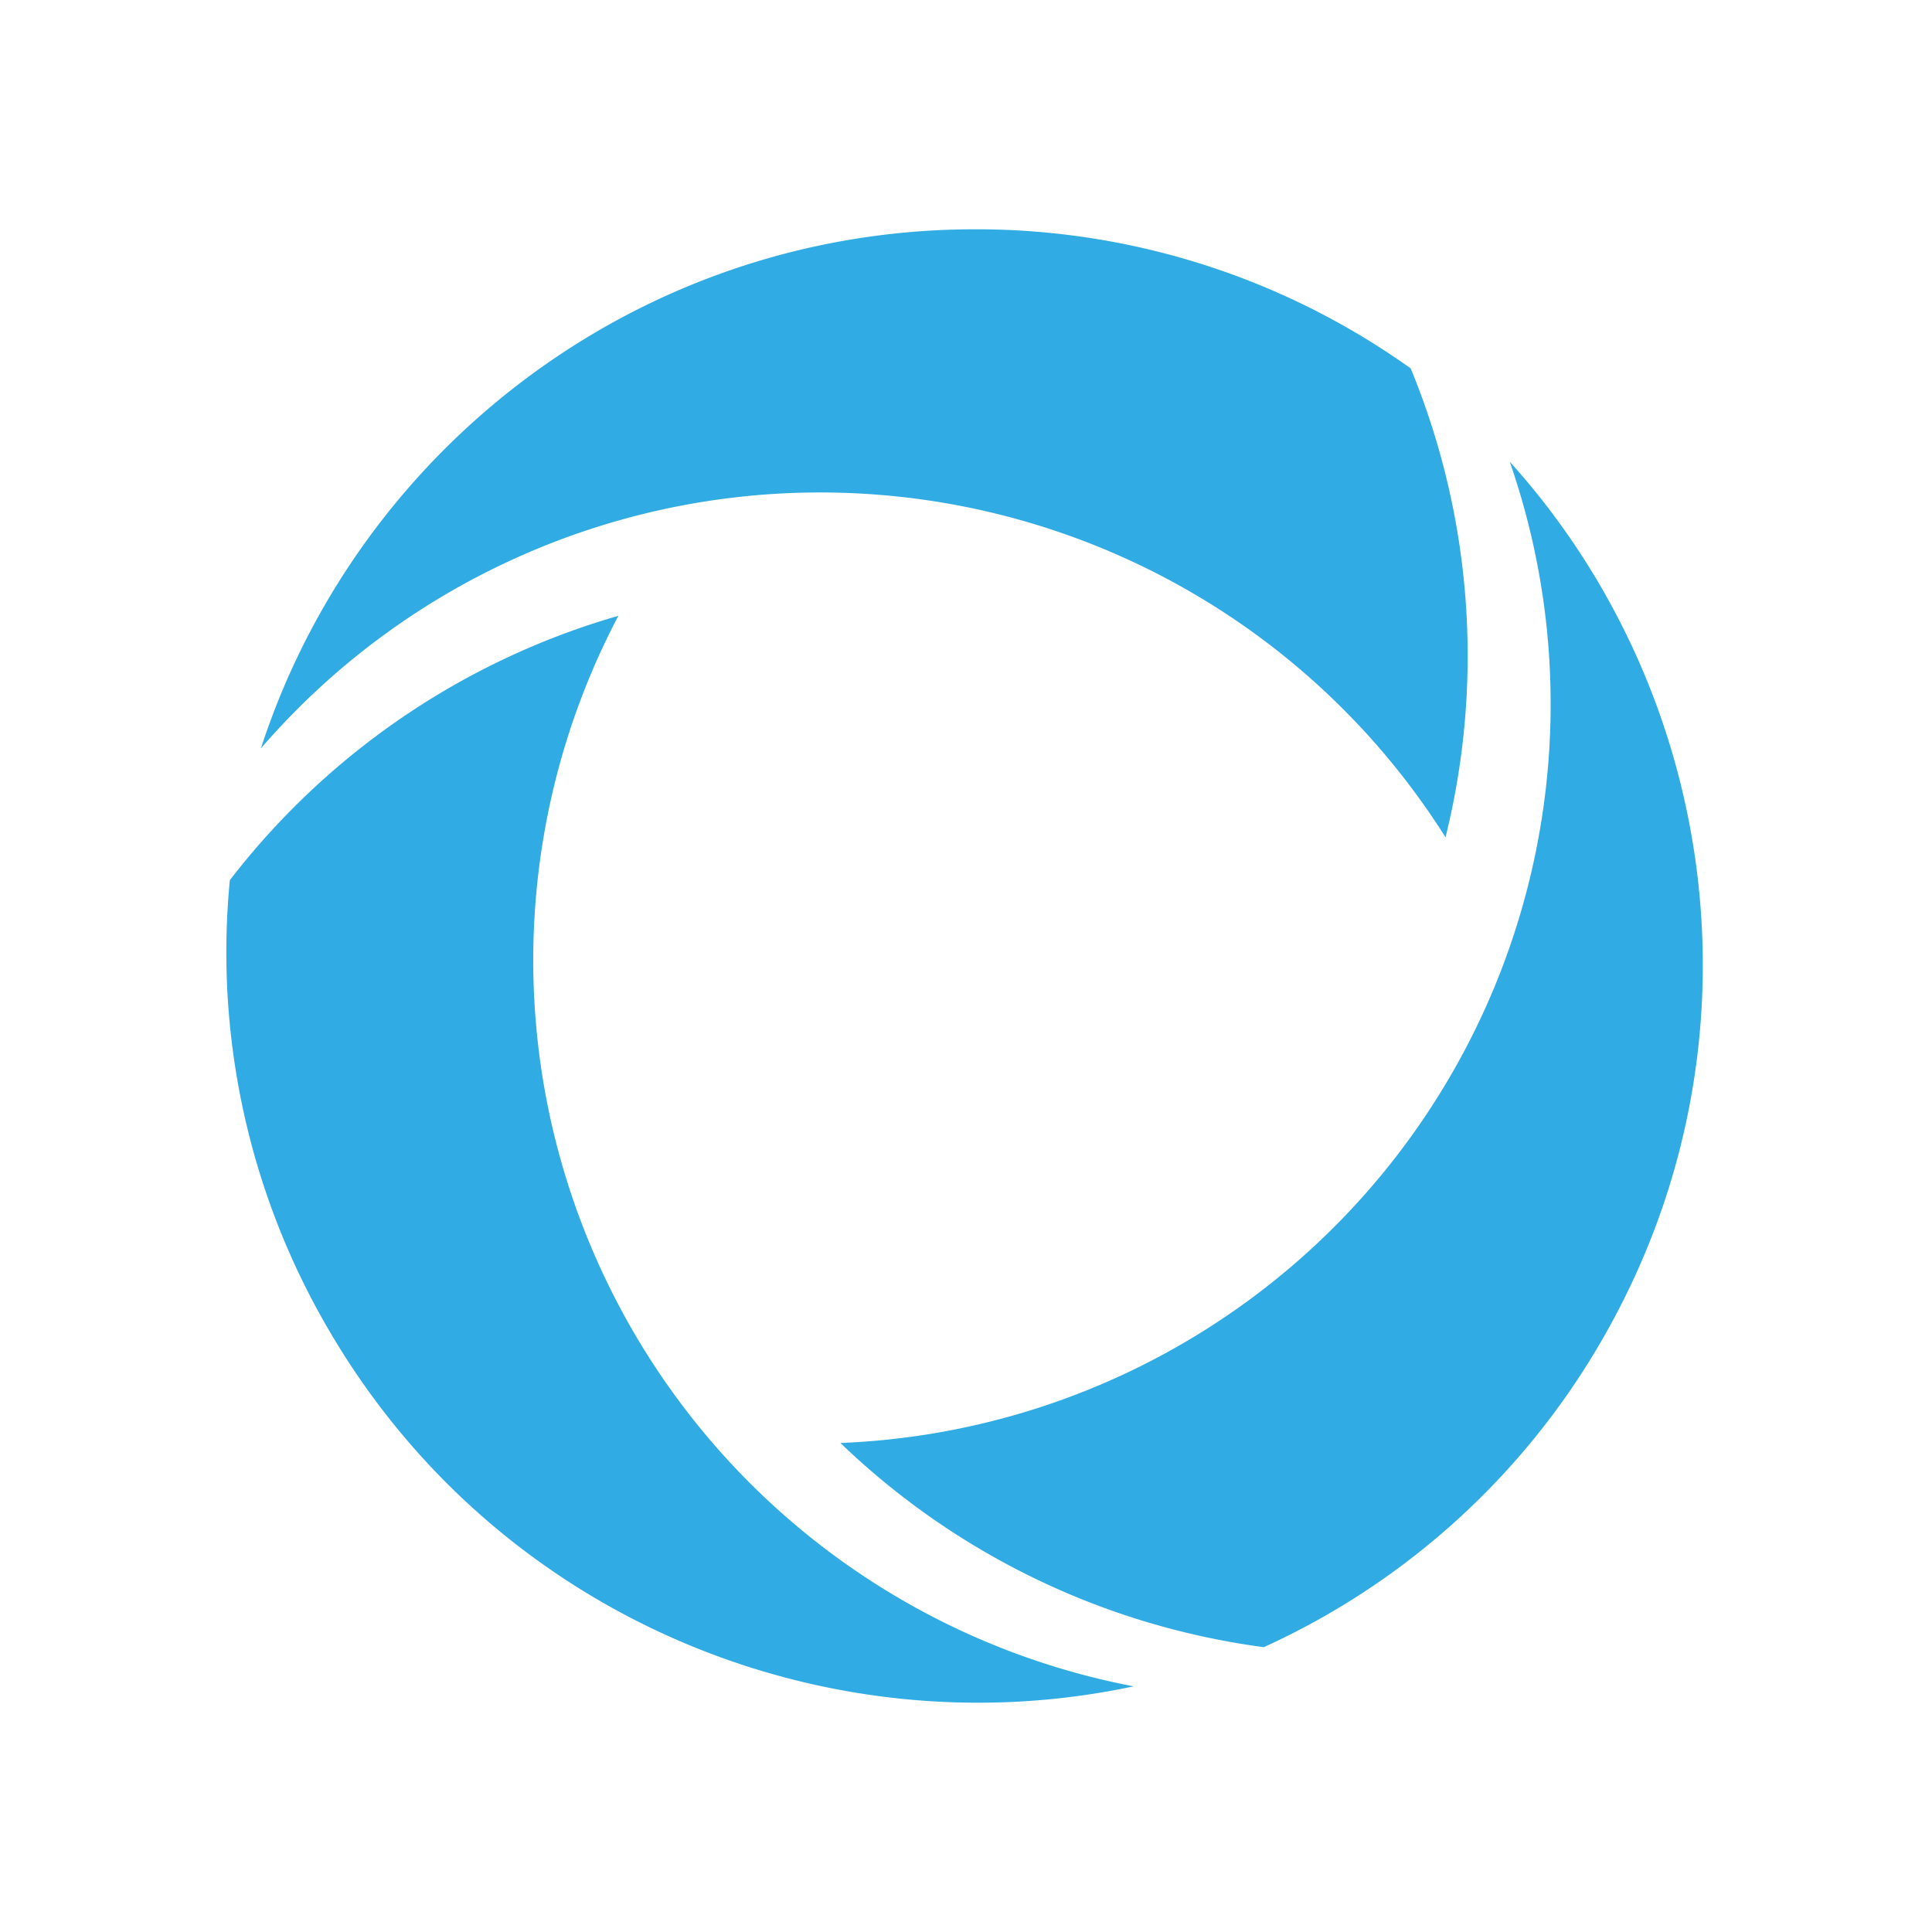
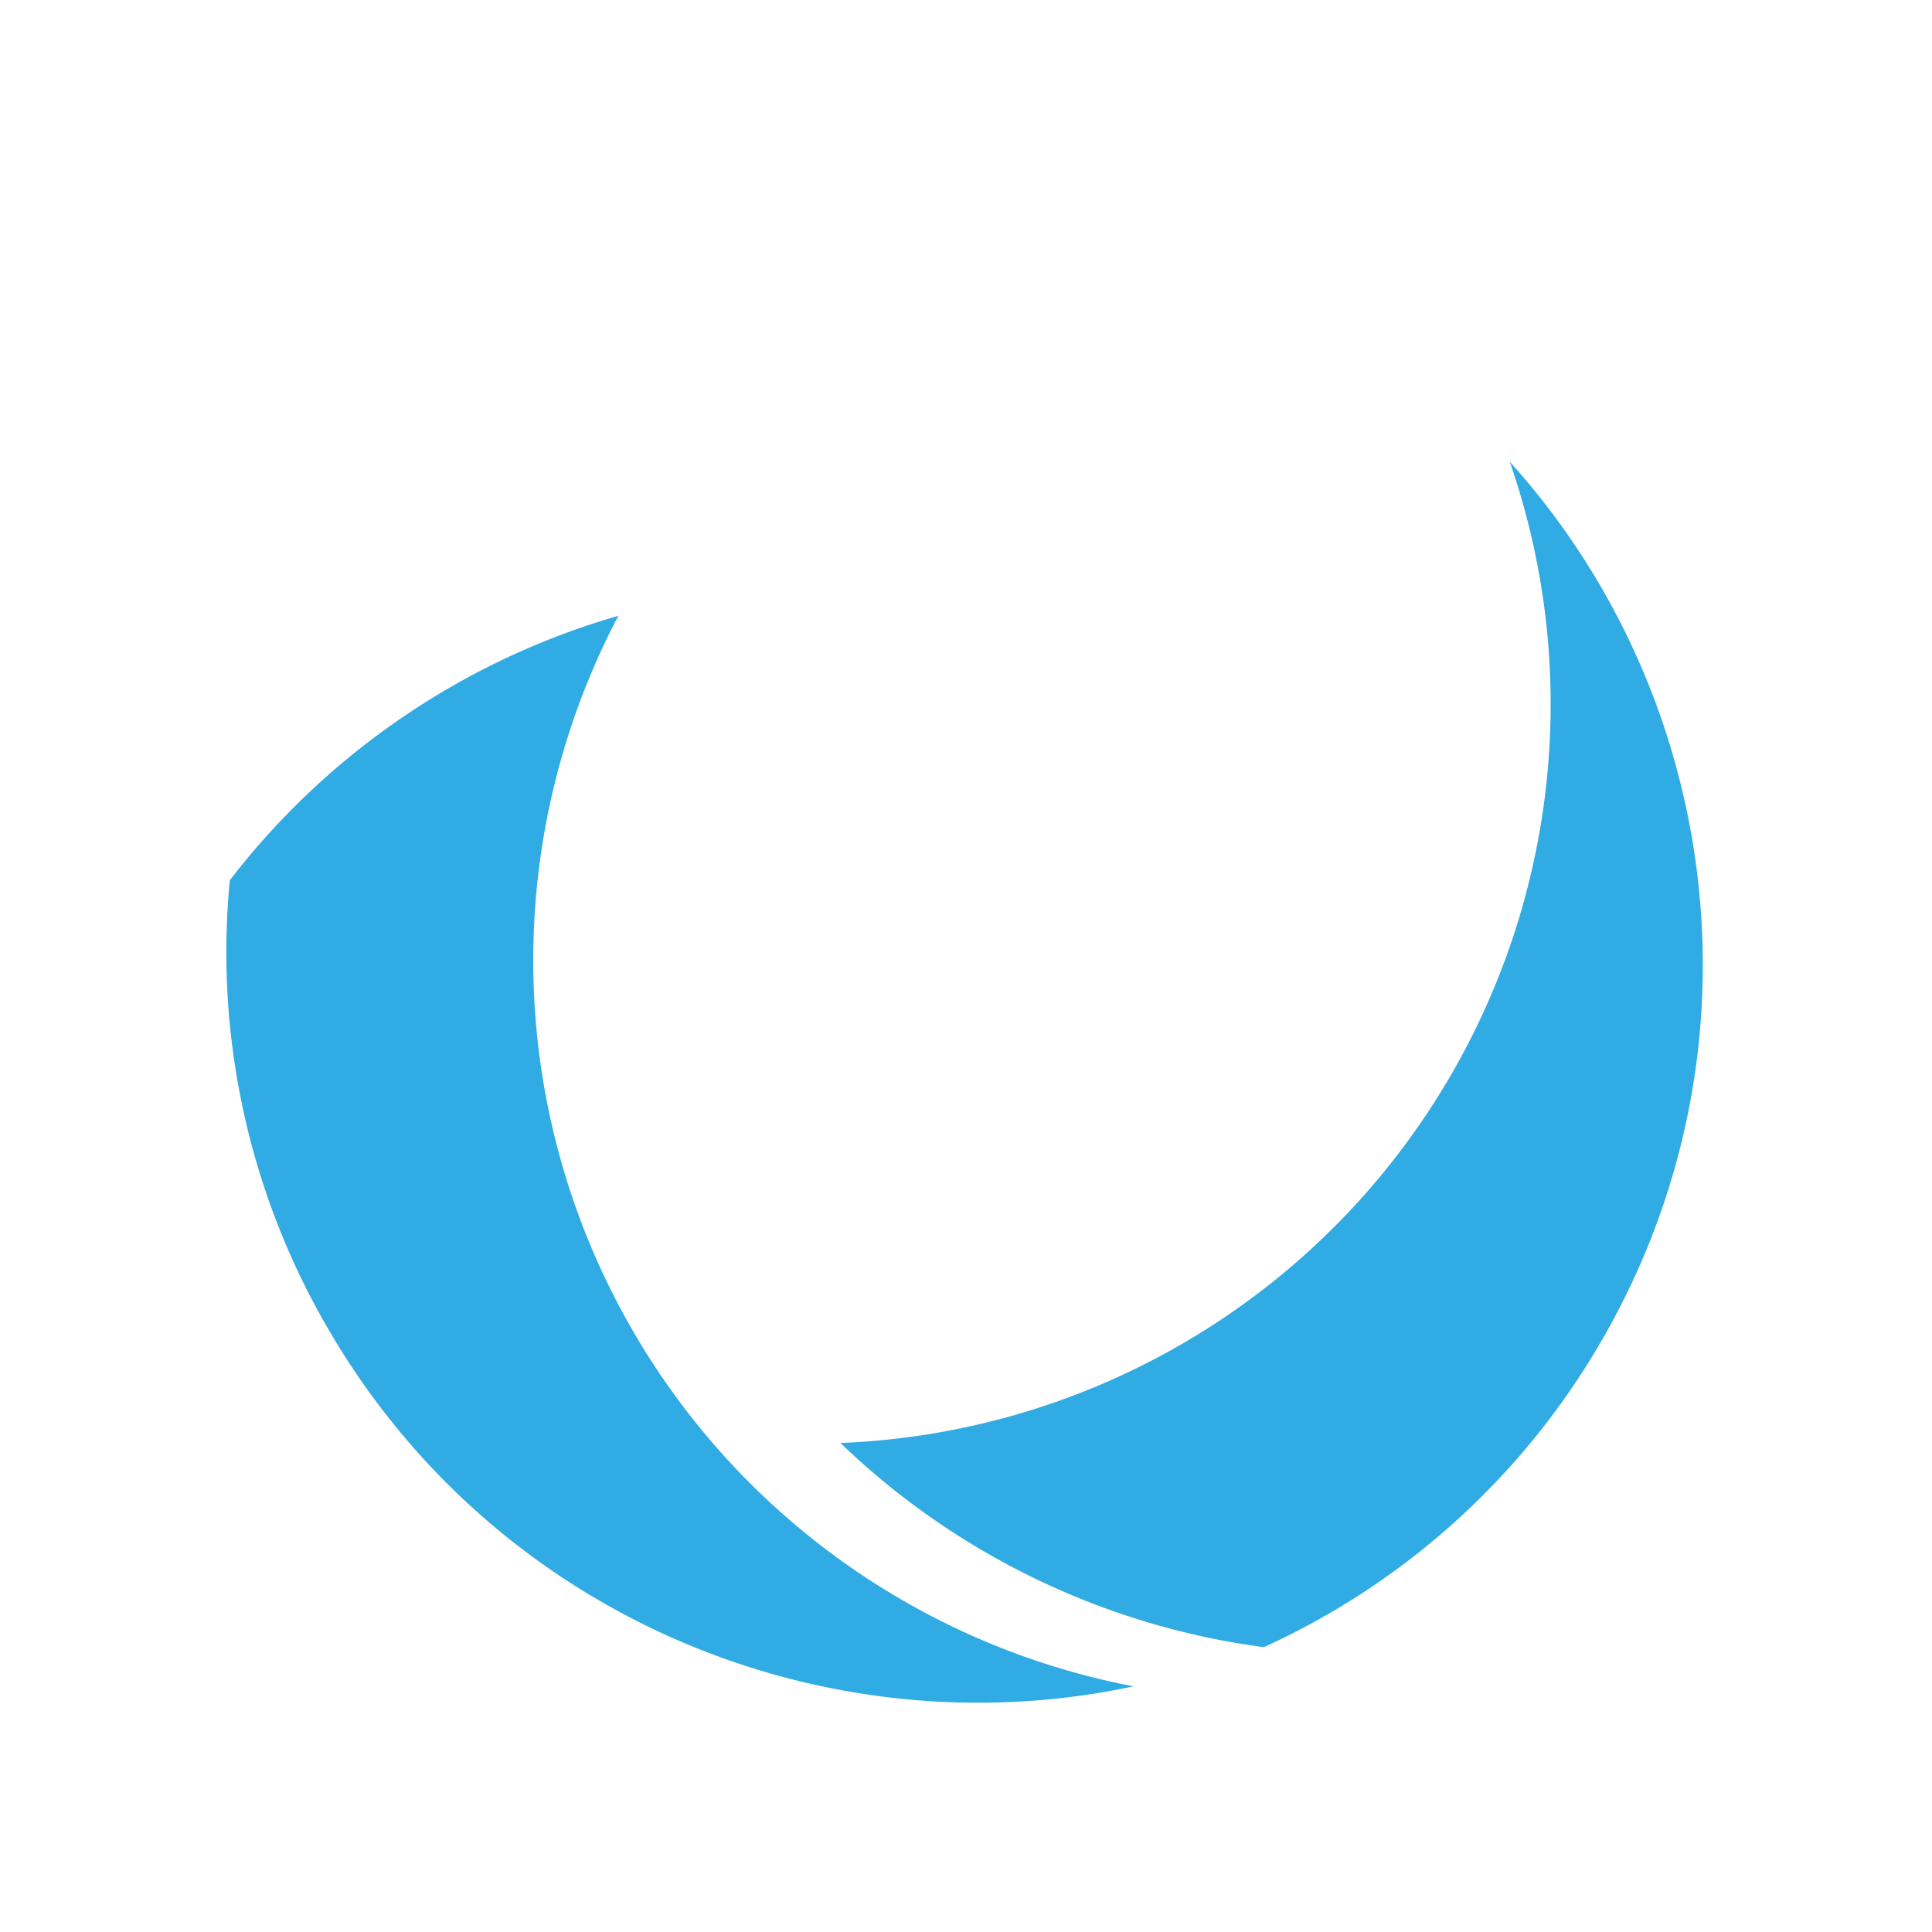
<svg xmlns="http://www.w3.org/2000/svg" width="1080" height="1080" xml:space="preserve">
  <g>
-     <path style="stroke:none;stroke-width:1;stroke-dasharray:none;stroke-linecap:butt;stroke-dashoffset:0;stroke-linejoin:miter;stroke-miterlimit:4;fill:#31abe3;fill-rule:nonzero;opacity:1" vector-effect="non-scaling-stroke" transform="matrix(1.61 0 0 1.61 -143.933 -1692.41)" d="M180 1311c53.175-61.513 132.348-94.196 213.43-88.104 81.082 6.091 154.483 50.237 197.87 119.004a261.7 261.7 0 0 0-12.1-162.8 259.5 259.5 0 0 0-151.2-48.3c-115.8 0-214 75.6-248 180.2Z" />
    <path style="stroke:none;stroke-width:1;stroke-dasharray:none;stroke-linecap:butt;stroke-dashoffset:0;stroke-linejoin:miter;stroke-miterlimit:4;fill:#31abe3;fill-rule:nonzero;opacity:1" vector-effect="non-scaling-stroke" transform="matrix(1.61 0 0 1.61 -143.933 -1692.41)" d="M483 1636.7c-79.876-15.286-147.785-67.518-183.054-140.798-35.27-73.28-33.729-158.938 4.154-230.902a261.7 261.7 0 0 0-134.9 91.8A259.5 259.5 0 0 0 203 1512c57.9 100.3 172.5 147.6 280 124.7Z" />
    <path style="stroke:none;stroke-width:1;stroke-dasharray:none;stroke-linecap:butt;stroke-dashoffset:0;stroke-linejoin:miter;stroke-miterlimit:4;fill:#31abe3;fill-rule:nonzero;opacity:1" vector-effect="non-scaling-stroke" transform="matrix(1.61 0 0 1.61 -143.933 -1692.41)" d="M613.6 1211.5c26.666 76.8 15.376 161.691-30.436 228.852-45.812 67.16-120.73 108.65-201.964 111.848a261.7 261.7 0 0 0 147 70.9 259.5 259.5 0 0 0 117.5-106.8c57.9-100.3 41.5-223.2-32.1-304.8Z" />
    <path style="stroke:none;stroke-width:1;stroke-dasharray:none;stroke-linecap:butt;stroke-dashoffset:0;stroke-linejoin:miter;stroke-miterlimit:4;fill:#231815;fill-rule:nonzero;opacity:1" vector-effect="non-scaling-stroke" transform="matrix(1.61 0 0 1.61 -143.933 -1692.41)" d="m865.9 1516.3 15.5-42.5c16 9 47 23 92.5 23 49.5 0 74-17.5 74-52 0-39.5-32.5-52-80.5-70-53-20-93-42-93-99.5 0-60.5 44.5-95.5 117.5-95.5 41 0 76 11.5 95.5 23l-16 42c-19.5-12.5-46-21-78-21-41.5 0-66.5 14.5-66.5 48 0 35 30.5 46.5 71.5 62.5 61.5 24 103 44 103 109.5 0 63.5-46.5 97.5-127.5 97.5-56.5 0-93-16-108-25ZM1126.4 1273.3h52c13.5 61.5 38 149 58 202 22.5-64 45-143 58-202h38c12 59 34.5 138.5 57 202 20.5-53 45-140.5 58-202h50.5c-26.5 102.5-56.5 193-86.5 260.5h-41.5c-18.5-48-41-111-58-176.5-17 65.5-39 128.5-57.5 176.5h-41.5c-30-67.5-60.5-158-86.5-260.5ZM1539.4 1185.3c0-20 14.5-32.5 32-32.5s32.5 12.5 32.5 32.5-14.5 32.5-32.5 32.5-32-12.5-32-32.5Zm7 88h50v260.5h-50ZM1675.4 1251.3c0-67.5 34-105.5 103-105.5 28 0 48.5 6 57 10.5l-9.5 40.5c-10-4.5-25-8.5-43.5-8.5-42.5 0-57 22-57 64v21h99v41.5h-99v219h-50ZM1870.4 1432.8v-231l49.5-8.5v80h97.5v41.5h-97.5v119.5c0 48 16 62 48.5 62a124.9 124.9 0 0 0 51-11l8.5 39.5c-12.5 6.5-36 14.5-65 14.5-71.5 0-92.5-38-92.5-106.5Z" />
-     <path style="stroke:none;stroke-width:1;stroke-dasharray:none;stroke-linecap:butt;stroke-dashoffset:0;stroke-linejoin:miter;stroke-miterlimit:4;fill:#31abe3;fill-rule:nonzero;opacity:1" vector-effect="non-scaling-stroke" transform="matrix(1.61 0 0 1.61 -143.933 -1692.41)" d="M2080.9 1193.3c28-6.5 66-9.5 94.5-9.5 99.5 0 151 37.5 151 111.5 0 80.5-57.5 111.5-156 111.5h-38v127h-51.5Zm87.5 169.5c65 0 104.5-13.5 104.5-68 0-52-43.5-66.5-95-66.5-19.5 0-34.5 1.5-45.5 2.5v132ZM2359.4 1456.3c0-59 48.5-81 109.5-81 18.5 0 40.5 3.5 47 6v-12c0-31.5-10-60-57.5-60-33 0-53.5 6-65.5 10.5l-6.5-41c13.5-5.5 42.5-11.5 76.5-11.5 76 0 101.5 40.5 101.5 100v160a451.5 451.5 0 0 1-102.5 12c-60 0-102.5-22.5-102.5-83Zm156.5 39v-77c-6.5-2.5-21.5-6-42-6-30.5 0-64.5 7-64.5 43 0 33 22 43.5 57.5 43.5 20.5 0 38-1.5 49-3.5ZM2599.9 1618.3l9.5-39.5c7.5 3 21 7 34 7 33.5 0 50.5-15 65-53-40-75-77-166.5-101.5-259.5h52.5c14.5 59.5 42 140 73 208 24.5-69 42-134.5 59-208h50.5c-25 98.5-54.5 190-89 268.5-26.5 60-51 85.5-109 85.5-19 0-36.5-5.5-44-9Z" />
  </g>
</svg>